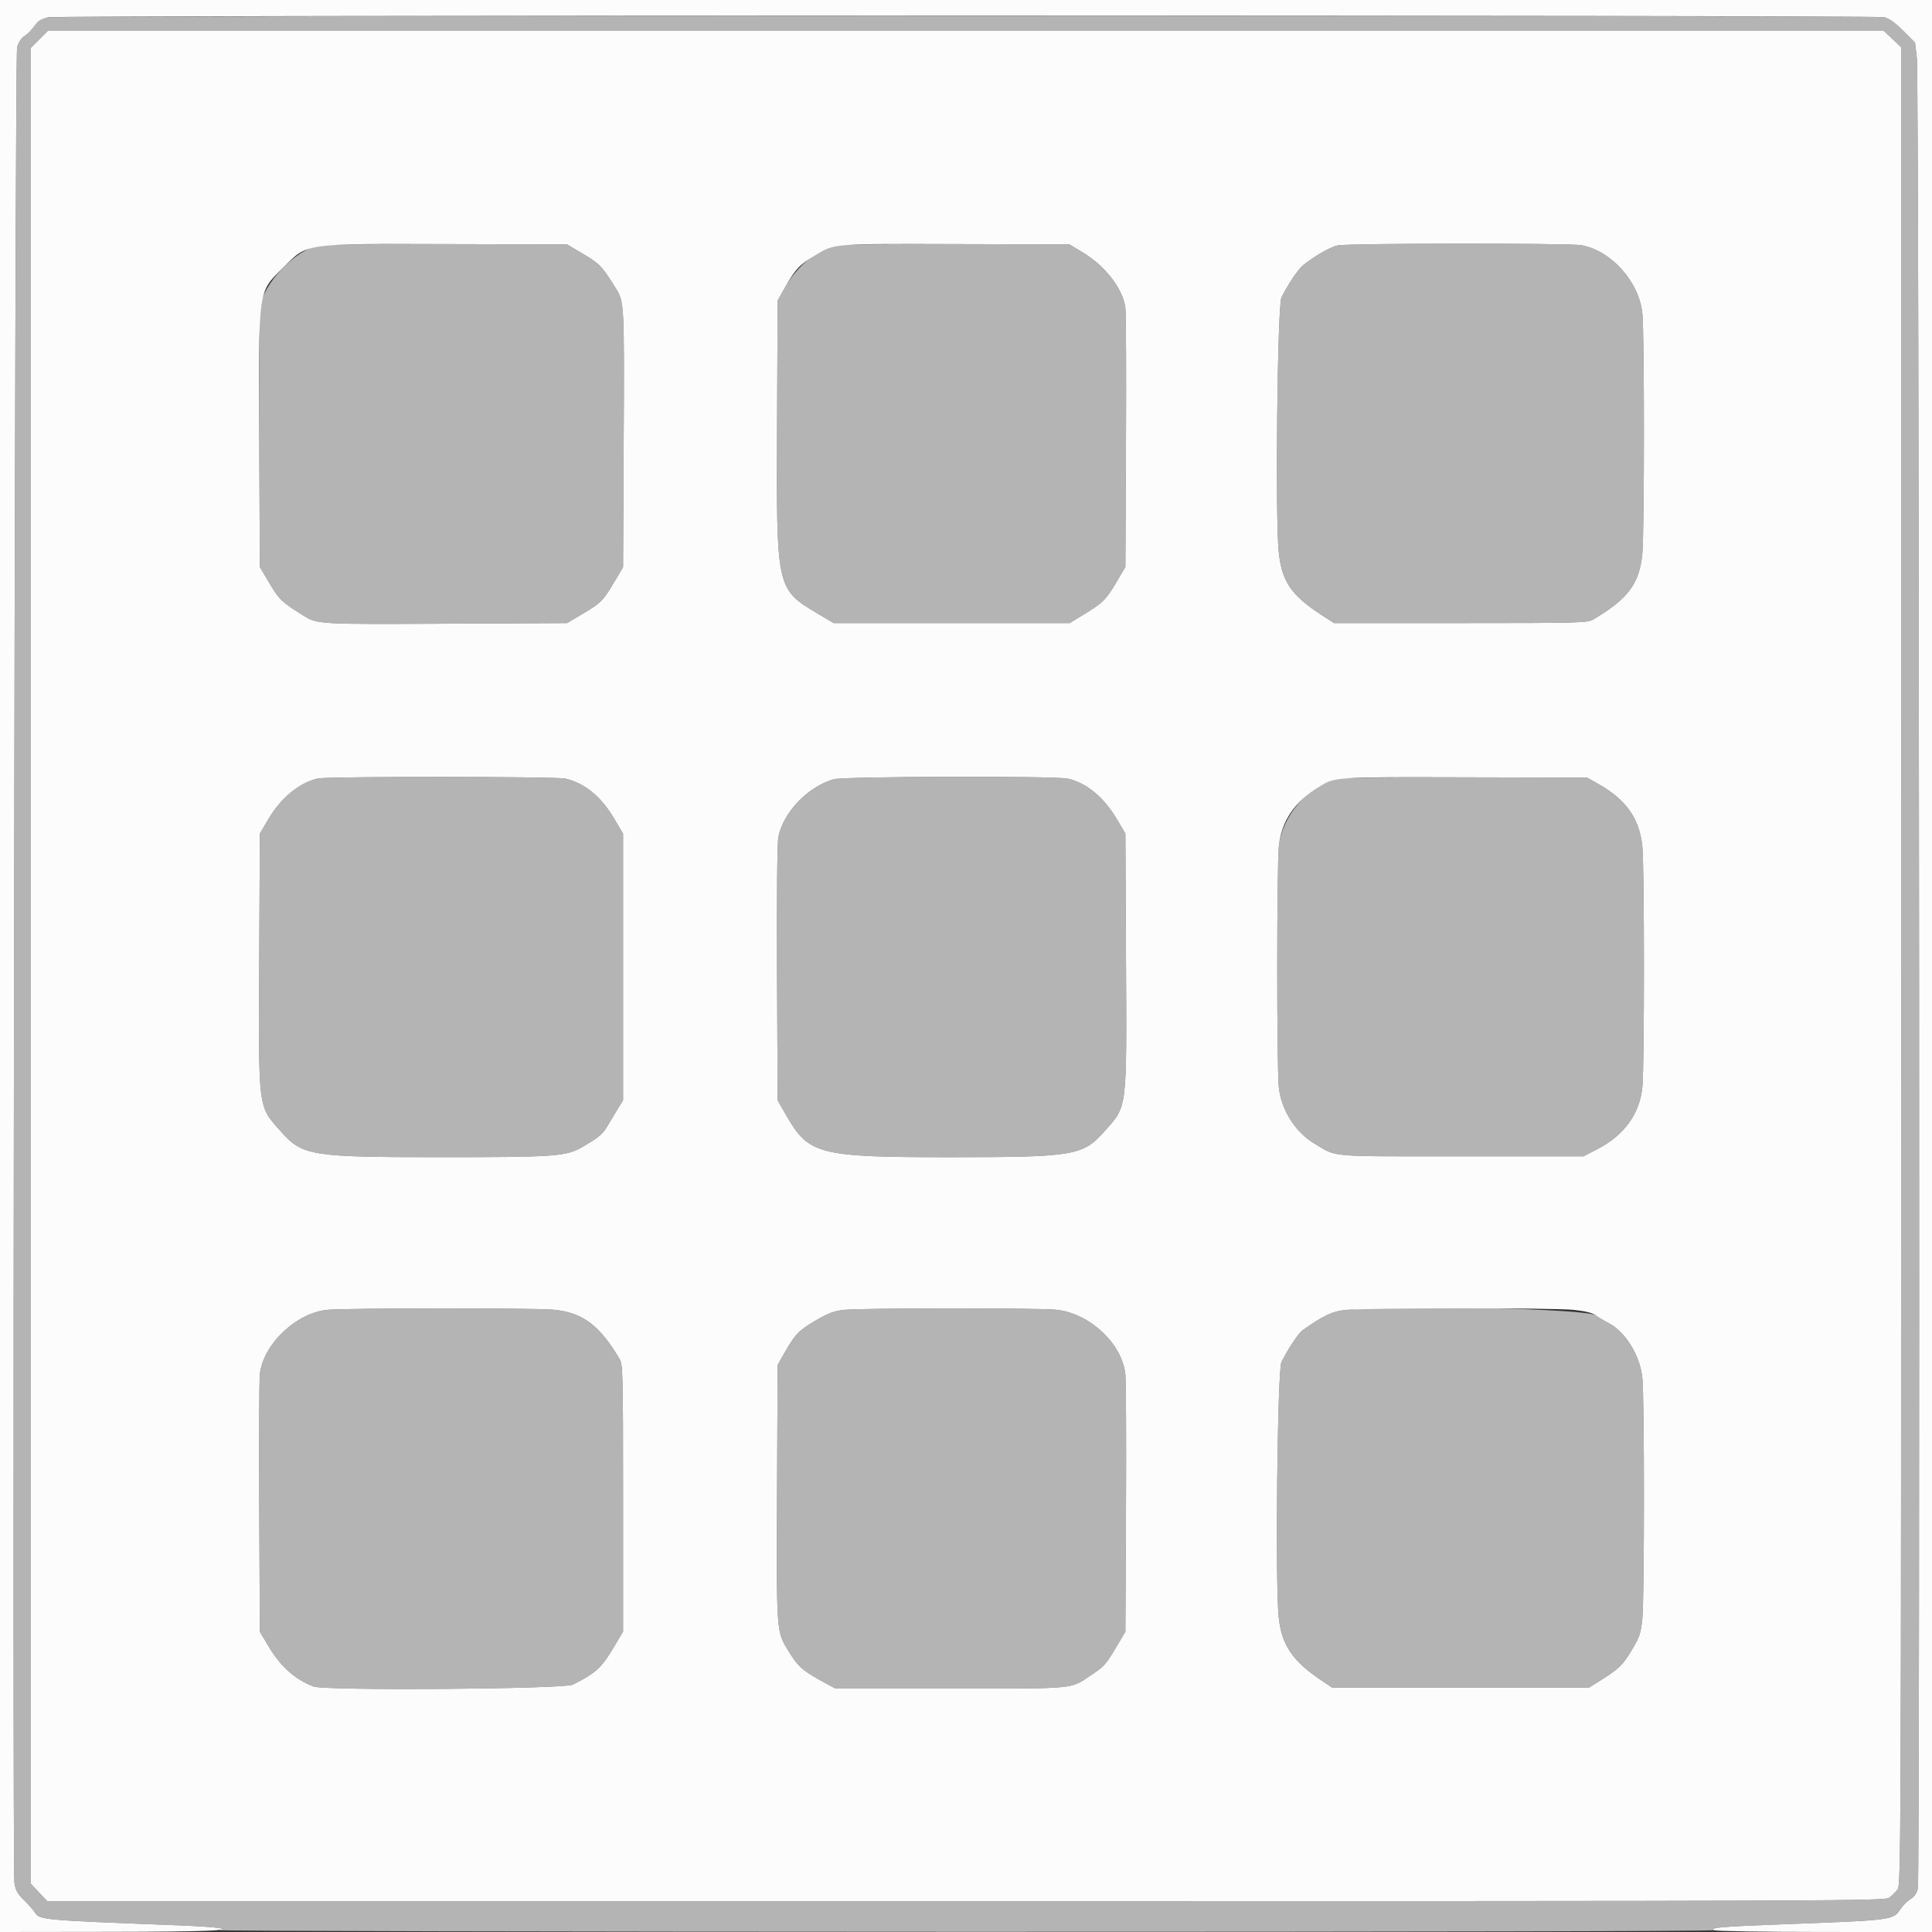
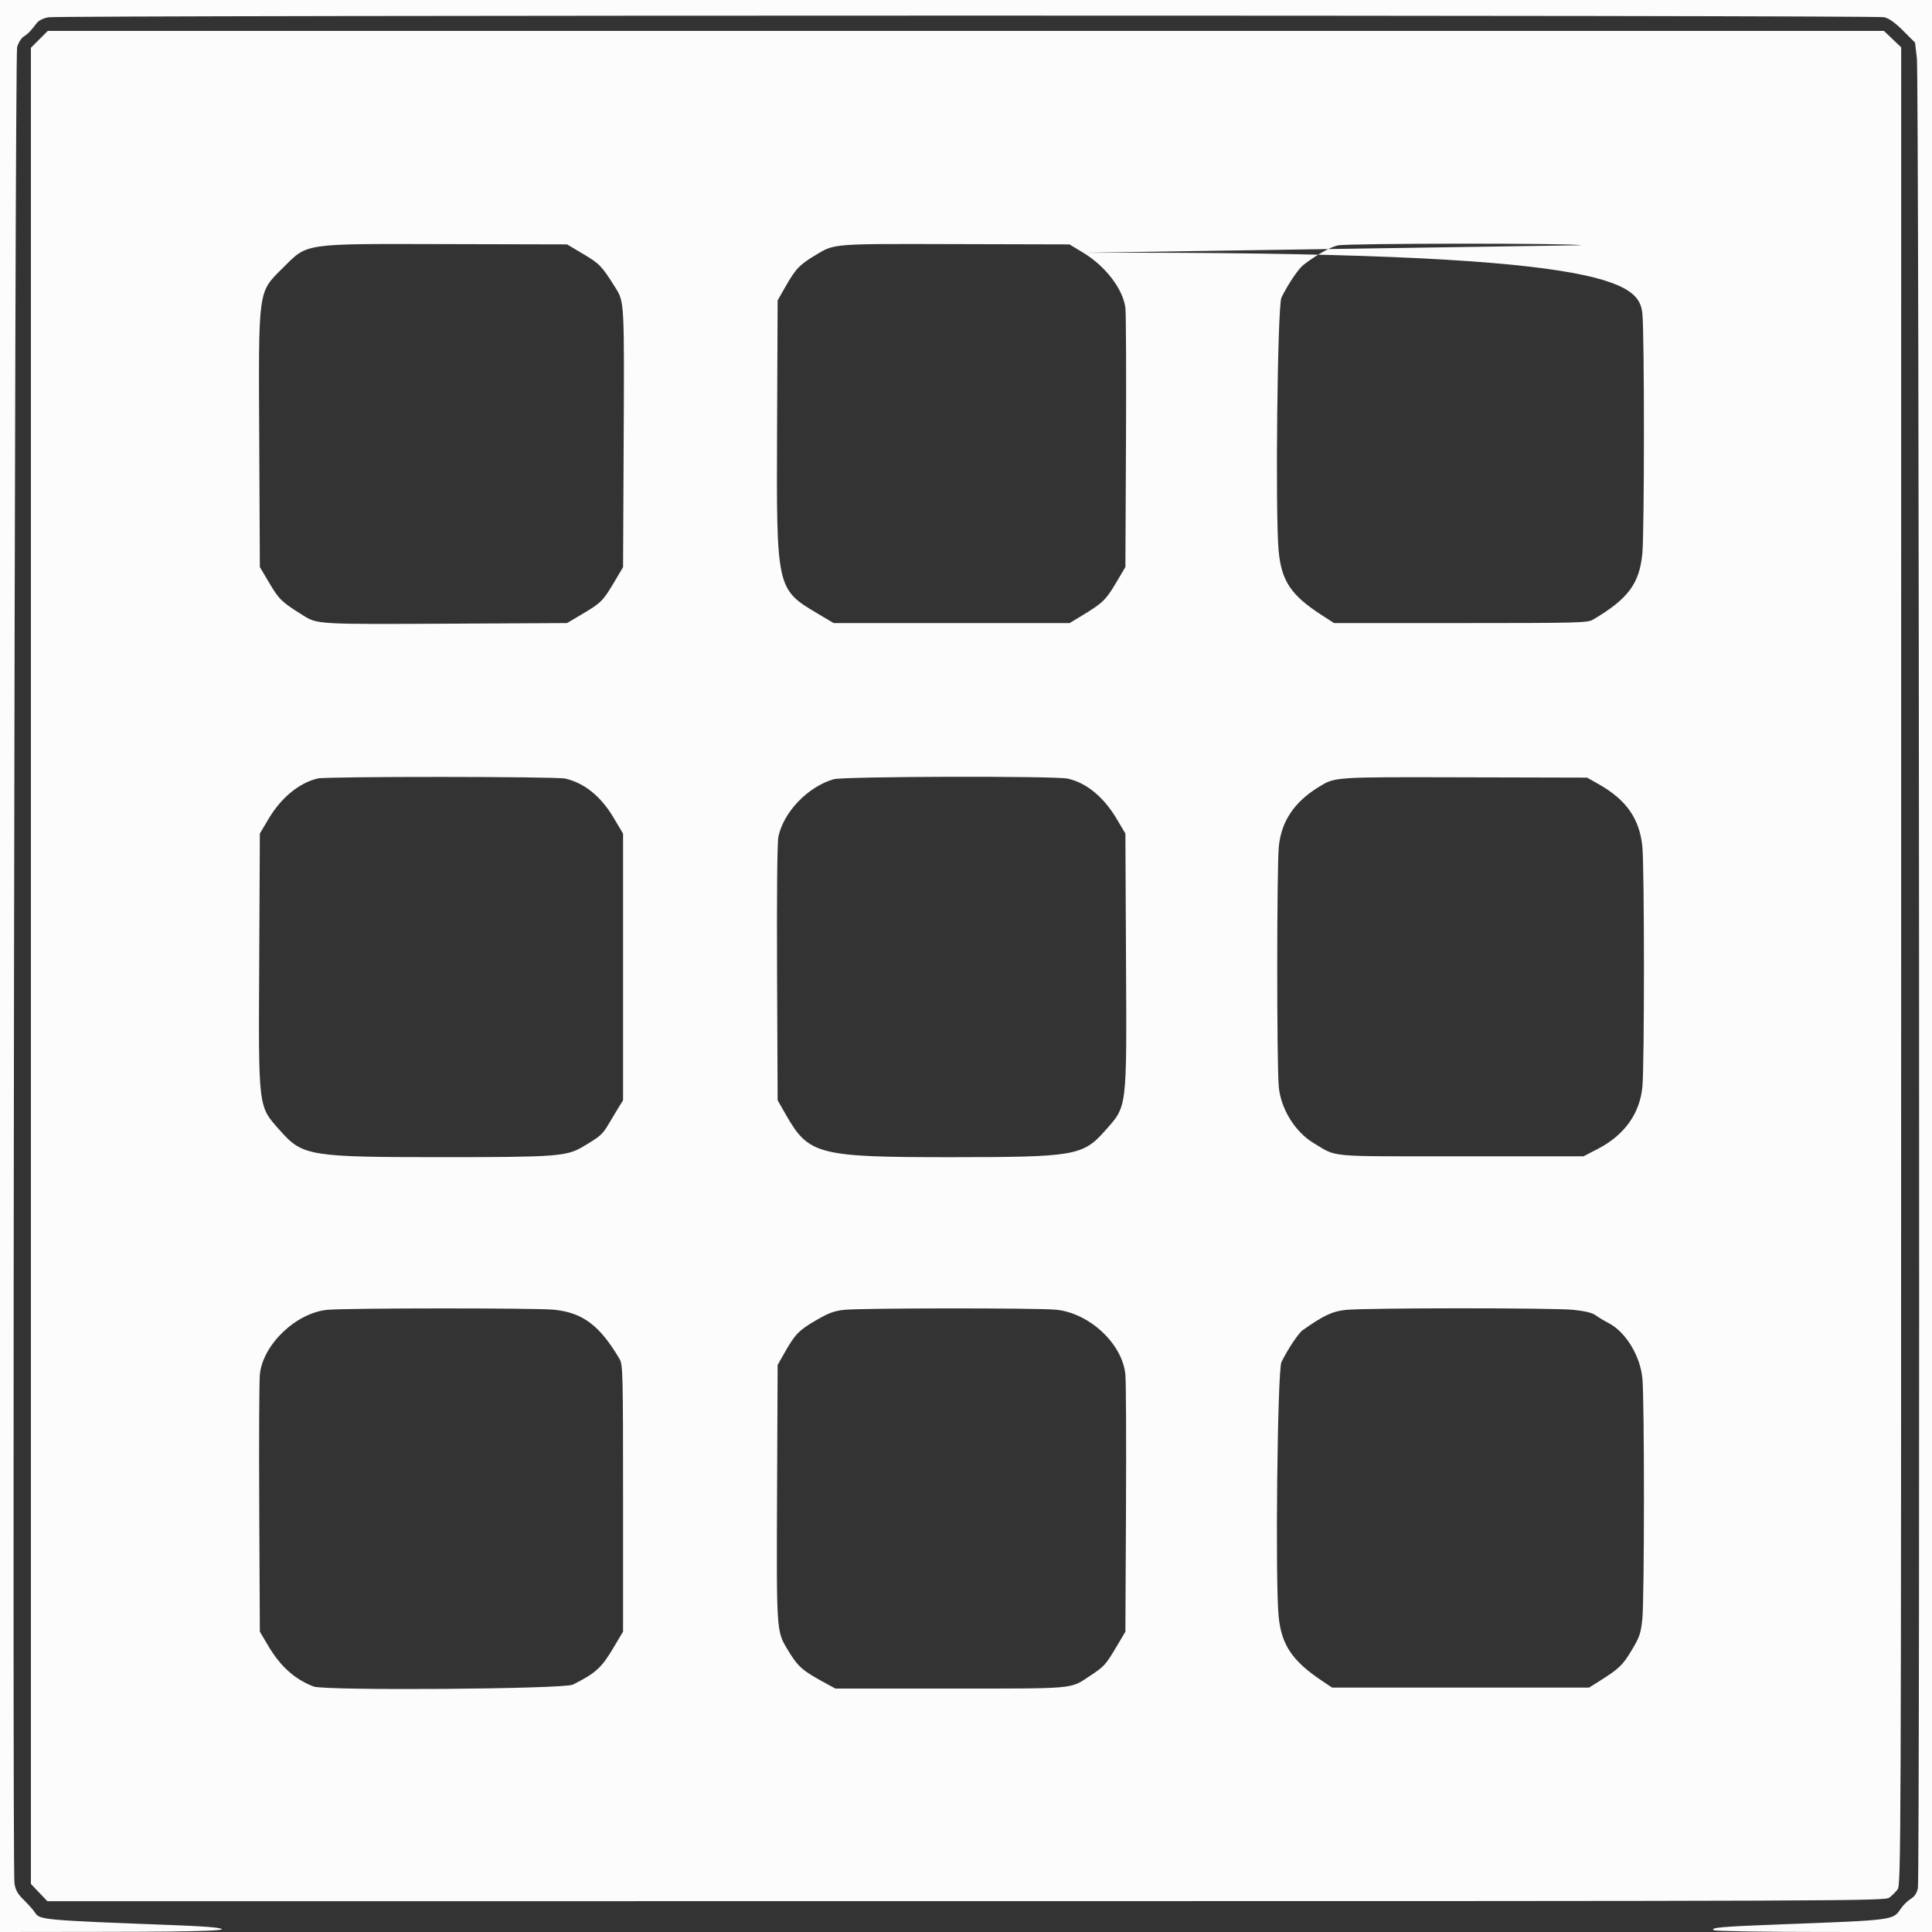
<svg xmlns="http://www.w3.org/2000/svg" id="svg" version="1.1" width="400" height="400" viewBox="0, 0, 400,400">
  <rect x="0" y="0" width="400" height="400" fill="#333333" stroke="none" />
  <g id="svgg">
-     <path id="path0" d="M9.825 3.595 C 8.880 3.777,7.968 4.279,7.545 4.849 C 6.423 6.364,5.845 6.959,4.870 7.600 C 4.364 7.932,3.771 8.913,3.538 9.800 C 3.059 11.631,2.517 386.722,2.990 389.872 C 3.210 391.340,3.626 392.088,4.935 393.371 C 5.851 394.268,6.870 395.416,7.200 395.922 C 8.234 397.508,8.324 397.516,36.800 398.613 C 44.118 398.894,46.507 399.174,45.400 399.621 C 44.960 399.799,114.530 399.954,200.000 399.966 C 291.989 399.979,355.168 399.841,354.832 399.629 C 353.980 399.089,356.380 398.882,369.000 398.406 C 392.136 397.534,391.926 397.562,393.492 395.232 C 393.998 394.480,394.939 393.543,395.584 393.151 C 396.397 392.657,396.855 391.972,397.078 390.919 C 397.543 388.727,397.338 16.172,396.871 12.114 L 396.492 8.828 394.033 6.369 C 392.331 4.667,391.116 3.803,390.087 3.564 C 388.260 3.140,12.031 3.171,9.825 3.595 M391.833 8.100 L 393.620 9.800 393.613 200.000 C 393.607 383.286,393.580 390.235,392.878 391.175 C 392.478 391.712,391.711 392.478,391.175 392.879 C 390.234 393.581,383.346 393.608,200.000 393.614 L 9.800 393.620 8.100 391.833 L 6.400 390.047 6.400 199.971 L 6.400 9.895 8.147 8.147 L 9.895 6.400 199.971 6.400 L 390.047 6.400 391.833 8.100 M66.181 50.756 C 61.212 51.603,54.398 58.761,53.797 63.765 C 53.662 64.884,53.608 77.410,53.676 91.600 L 53.800 117.400 55.800 120.774 C 57.795 124.140,58.294 124.617,62.752 127.408 C 65.717 129.265,65.728 129.265,93.200 129.124 L 117.400 129.000 120.664 127.064 C 124.455 124.816,124.861 124.405,127.228 120.411 L 129.000 117.422 129.124 91.611 C 129.264 62.405,129.270 62.526,127.408 59.552 C 124.617 55.094,124.140 54.595,120.774 52.600 L 117.400 50.600 92.600 50.540 C 78.960 50.507,67.071 50.605,66.181 50.756 M173.400 50.762 C 169.429 51.462,165.150 54.897,162.551 59.470 L 161.000 62.200 160.886 88.590 C 160.742 121.985,160.738 121.965,169.336 127.064 L 172.600 129.000 197.030 129.000 L 221.460 129.000 224.030 127.441 C 228.296 124.852,228.956 124.219,231.018 120.742 L 233.000 117.400 233.124 91.600 C 233.192 77.410,233.138 64.884,233.003 63.765 C 232.538 59.897,228.895 55.116,224.292 52.334 L 221.422 50.600 198.211 50.540 C 185.445 50.507,174.280 50.606,173.400 50.762 M276.995 50.807 C 275.512 51.102,272.557 52.771,269.900 54.815 C 268.829 55.639,266.707 58.776,265.310 61.600 C 264.485 63.269,264.008 106.264,264.729 114.026 C 265.310 120.287,267.267 123.220,273.600 127.318 L 276.200 129.000 302.400 129.000 C 326.724 129.000,328.686 128.949,329.800 128.294 C 337.072 124.012,339.423 120.866,340.029 114.603 C 340.457 110.184,340.468 69.432,340.042 65.000 C 339.409 58.405,333.703 51.957,327.450 50.771 C 325.080 50.322,279.271 50.354,276.995 50.807 M65.787 161.173 C 61.899 162.105,58.204 165.149,55.572 169.589 L 53.800 172.578 53.675 197.989 C 53.517 230.168,53.356 228.850,58.090 234.188 C 62.646 239.325,64.212 239.578,91.400 239.578 C 115.016 239.578,117.284 239.414,120.600 237.457 C 124.309 235.269,124.739 234.890,126.042 232.672 C 126.711 231.532,127.650 229.970,128.129 229.200 L 129.000 227.800 129.000 200.200 L 129.000 172.600 127.064 169.336 C 124.422 164.881,121.013 162.116,117.028 161.196 C 115.129 160.757,67.610 160.736,65.787 161.173 M172.600 161.332 C 167.255 162.895,162.261 168.080,161.161 173.208 C 160.918 174.339,160.812 185.162,160.884 201.422 L 161.000 227.800 162.800 230.944 C 167.451 239.069,169.492 239.588,196.800 239.582 C 222.436 239.577,224.194 239.280,228.710 234.188 C 233.444 228.850,233.283 230.168,233.125 197.989 L 233.000 172.578 231.227 169.589 C 228.519 165.024,224.998 162.111,221.099 161.211 C 218.562 160.626,174.641 160.735,172.600 161.332 M276.800 161.179 C 271.027 162.432,265.431 168.939,264.776 175.160 C 264.337 179.333,264.325 220.489,264.761 225.050 C 265.201 229.637,268.171 234.402,272.016 236.687 C 276.998 239.648,274.222 239.400,302.426 239.400 L 327.851 239.400 330.826 237.858 C 336.319 235.009,339.509 230.559,340.042 225.000 C 340.475 220.493,340.461 179.312,340.026 175.200 C 339.417 169.458,336.698 165.590,331.000 162.360 L 328.600 161.000 303.400 160.938 C 289.540 160.903,277.570 161.012,276.800 161.179 M67.800 271.183 C 61.308 271.800,54.437 278.359,53.802 284.544 C 53.663 285.895,53.606 298.435,53.675 312.411 L 53.800 337.822 55.573 340.811 C 58.075 345.030,61.070 347.706,64.932 349.174 C 67.301 350.075,116.735 349.715,118.600 348.783 C 123.323 346.424,124.548 345.307,127.064 341.064 L 129.000 337.800 129.000 310.200 C 129.000 284.538,128.950 282.516,128.294 281.400 C 124.163 274.384,120.623 271.734,114.612 271.158 C 110.735 270.787,71.754 270.808,67.800 271.183 M174.800 271.186 C 172.696 271.407,171.564 271.830,168.863 273.405 C 165.373 275.440,164.600 276.248,162.360 280.200 L 161.000 282.600 160.884 308.978 C 160.757 337.595,160.765 337.717,162.980 341.395 C 165.256 345.174,165.990 345.818,171.308 348.700 L 172.970 349.600 196.859 349.600 C 222.921 349.600,221.508 349.727,225.594 347.025 C 228.655 345.002,228.904 344.727,231.227 340.811 L 233.000 337.822 233.125 312.411 C 233.194 298.435,233.137 285.895,232.998 284.544 C 232.343 278.164,225.522 271.822,218.600 271.158 C 214.695 270.783,178.423 270.806,174.800 271.186 M278.589 271.206 C 275.843 271.496,274.039 272.347,269.712 275.394 C 268.835 276.012,266.652 279.287,265.310 282.000 C 264.481 283.676,264.002 327.404,264.732 334.698 C 265.318 340.543,267.538 343.853,273.600 347.923 L 275.800 349.400 302.400 349.400 L 329.000 349.400 330.912 348.200 C 335.178 345.523,335.915 344.829,337.776 341.739 C 339.459 338.943,339.705 338.228,340.026 335.200 C 340.463 331.075,340.474 289.903,340.040 285.366 C 339.591 280.682,336.554 275.731,333.012 273.910 C 332.139 273.462,330.960 272.751,330.392 272.331 C 328.502 270.934,289.233 270.081,278.589 271.206 " stroke="none" fill="#b4b4b4" fill-rule="evenodd" />
-     <path id="path1" d="M0.000 200.000 L 0.000 400.000 22.300 399.972 C 42.907 399.946,49.228 399.687,44.400 399.067 C 43.410 398.940,39.990 398.735,36.800 398.613 C 8.324 397.516,8.234 397.508,7.200 395.922 C 6.870 395.416,5.851 394.268,4.935 393.371 C 3.626 392.088,3.210 391.340,2.990 389.872 C 2.517 386.722,3.059 11.631,3.538 9.800 C 3.771 8.913,4.364 7.932,4.870 7.600 C 5.843 6.960,6.426 6.362,7.535 4.862 C 7.976 4.267,8.881 3.798,10.015 3.579 C 12.355 3.128,388.144 3.113,390.087 3.564 C 391.116 3.803,392.331 4.667,394.033 6.369 L 396.492 8.828 396.871 12.114 C 397.338 16.172,397.543 388.727,397.078 390.919 C 396.855 391.972,396.397 392.657,395.584 393.151 C 394.939 393.543,393.998 394.480,393.492 395.232 C 391.926 397.562,392.136 397.534,369.000 398.406 C 356.380 398.882,353.980 399.089,354.832 399.629 C 355.150 399.830,365.220 399.990,377.700 399.994 L 400.000 400.000 400.000 200.000 L 400.000 0.000 200.000 0.000 L 0.000 0.000 0.000 200.000 M8.147 8.147 L 6.400 9.895 6.400 199.971 L 6.400 390.047 8.100 391.833 L 9.800 393.620 200.000 393.614 C 383.346 393.608,390.234 393.581,391.175 392.879 C 391.711 392.478,392.478 391.712,392.878 391.175 C 393.580 390.235,393.607 383.286,393.613 200.000 L 393.620 9.800 391.833 8.100 L 390.047 6.400 199.971 6.400 L 9.895 6.400 8.147 8.147 M120.774 52.600 C 124.140 54.595,124.617 55.094,127.408 59.552 C 129.270 62.526,129.264 62.405,129.124 91.611 L 129.000 117.422 127.228 120.411 C 124.861 124.405,124.455 124.816,120.664 127.064 L 117.400 129.000 93.200 129.124 C 65.728 129.265,65.717 129.265,62.752 127.408 C 58.294 124.617,57.795 124.140,55.800 120.774 L 53.800 117.400 53.676 91.600 C 53.521 59.346,53.339 60.679,58.623 55.415 C 63.778 50.280,62.467 50.468,92.600 50.540 L 117.400 50.600 120.774 52.600 M224.292 52.334 C 228.895 55.116,232.538 59.897,233.003 63.765 C 233.138 64.884,233.192 77.410,233.124 91.600 L 233.000 117.400 231.018 120.742 C 228.956 124.219,228.296 124.852,224.030 127.441 L 221.460 129.000 197.030 129.000 L 172.600 129.000 169.336 127.064 C 160.738 121.965,160.742 121.985,160.886 88.590 L 161.000 62.200 162.551 59.470 C 164.715 55.662,165.517 54.815,168.865 52.805 C 172.855 50.411,172.062 50.472,198.211 50.540 L 221.422 50.600 224.292 52.334 M327.450 50.771 C 333.703 51.957,339.409 58.405,340.042 65.000 C 340.468 69.432,340.457 110.184,340.029 114.603 C 339.423 120.866,337.072 124.012,329.800 128.294 C 328.686 128.949,326.724 129.000,302.400 129.000 L 276.200 129.000 273.600 127.318 C 267.267 123.220,265.310 120.287,264.729 114.026 C 264.008 106.264,264.485 63.269,265.310 61.600 C 266.707 58.776,268.829 55.639,269.900 54.815 C 272.557 52.771,275.512 51.102,276.995 50.807 C 279.271 50.354,325.080 50.322,327.450 50.771 M117.028 161.196 C 121.013 162.116,124.422 164.881,127.064 169.336 L 129.000 172.600 129.000 200.200 L 129.000 227.800 128.129 229.200 C 127.650 229.970,126.711 231.532,126.042 232.672 C 124.739 234.890,124.309 235.269,120.600 237.457 C 117.284 239.414,115.016 239.578,91.400 239.578 C 64.212 239.578,62.646 239.325,58.090 234.188 C 53.356 228.850,53.517 230.168,53.675 197.989 L 53.800 172.578 55.572 169.589 C 58.204 165.149,61.899 162.105,65.787 161.173 C 67.610 160.736,115.129 160.757,117.028 161.196 M221.099 161.211 C 224.998 162.111,228.519 165.024,231.227 169.589 L 233.000 172.578 233.125 197.989 C 233.283 230.168,233.444 228.850,228.710 234.188 C 224.194 239.280,222.436 239.577,196.800 239.582 C 169.492 239.588,167.451 239.069,162.800 230.944 L 161.000 227.800 160.884 201.422 C 160.812 185.162,160.918 174.339,161.161 173.208 C 162.261 168.080,167.255 162.895,172.600 161.332 C 174.641 160.735,218.562 160.626,221.099 161.211 M331.000 162.360 C 336.698 165.590,339.417 169.458,340.026 175.200 C 340.461 179.312,340.475 220.493,340.042 225.000 C 339.509 230.559,336.319 235.009,330.826 237.858 L 327.851 239.400 302.426 239.400 C 274.222 239.400,276.998 239.648,272.016 236.687 C 268.171 234.402,265.201 229.637,264.761 225.050 C 264.325 220.489,264.337 179.333,264.776 175.160 C 265.321 169.989,267.995 166.028,273.030 162.938 C 276.457 160.834,275.917 160.870,303.400 160.938 L 328.600 161.000 331.000 162.360 M114.612 271.158 C 120.623 271.734,124.163 274.384,128.294 281.400 C 128.950 282.516,129.000 284.538,129.000 310.200 L 129.000 337.800 127.064 341.064 C 124.548 345.307,123.323 346.424,118.600 348.783 C 116.735 349.715,67.301 350.075,64.932 349.174 C 61.070 347.706,58.075 345.030,55.573 340.811 L 53.800 337.822 53.675 312.411 C 53.606 298.435,53.663 285.895,53.802 284.544 C 54.437 278.359,61.308 271.800,67.800 271.183 C 71.754 270.808,110.735 270.787,114.612 271.158 M218.600 271.158 C 225.522 271.822,232.343 278.164,232.998 284.544 C 233.137 285.895,233.194 298.435,233.125 312.411 L 233.000 337.822 231.227 340.811 C 228.904 344.727,228.655 345.002,225.594 347.025 C 221.508 349.727,222.921 349.600,196.859 349.600 L 172.970 349.600 171.308 348.700 C 165.990 345.818,165.256 345.174,162.980 341.395 C 160.765 337.717,160.757 337.595,160.884 308.978 L 161.000 282.600 162.360 280.200 C 164.600 276.248,165.373 275.440,168.863 273.405 C 171.564 271.830,172.696 271.407,174.800 271.186 C 178.423 270.806,214.695 270.783,218.600 271.158 M325.780 271.191 C 328.210 271.446,329.691 271.812,330.392 272.331 C 330.960 272.751,332.139 273.462,333.012 273.910 C 336.554 275.731,339.591 280.682,340.040 285.366 C 340.474 289.903,340.463 331.075,340.026 335.200 C 339.705 338.228,339.459 338.943,337.776 341.739 C 335.915 344.829,335.178 345.523,330.912 348.200 L 329.000 349.400 302.400 349.400 L 275.800 349.400 273.600 347.923 C 267.538 343.853,265.318 340.543,264.732 334.698 C 264.002 327.404,264.481 283.676,265.310 282.000 C 266.652 279.287,268.835 276.012,269.712 275.394 C 274.039 272.347,275.843 271.496,278.589 271.206 C 282.752 270.766,321.622 270.753,325.780 271.191 " stroke="none" fill="#fcfcfc" fill-rule="evenodd" />
+     <path id="path1" d="M0.000 200.000 L 0.000 400.000 22.300 399.972 C 42.907 399.946,49.228 399.687,44.400 399.067 C 43.410 398.940,39.990 398.735,36.800 398.613 C 8.324 397.516,8.234 397.508,7.200 395.922 C 6.870 395.416,5.851 394.268,4.935 393.371 C 3.626 392.088,3.210 391.340,2.990 389.872 C 2.517 386.722,3.059 11.631,3.538 9.800 C 3.771 8.913,4.364 7.932,4.870 7.600 C 5.843 6.960,6.426 6.362,7.535 4.862 C 7.976 4.267,8.881 3.798,10.015 3.579 C 12.355 3.128,388.144 3.113,390.087 3.564 C 391.116 3.803,392.331 4.667,394.033 6.369 L 396.492 8.828 396.871 12.114 C 397.338 16.172,397.543 388.727,397.078 390.919 C 396.855 391.972,396.397 392.657,395.584 393.151 C 394.939 393.543,393.998 394.480,393.492 395.232 C 391.926 397.562,392.136 397.534,369.000 398.406 C 356.380 398.882,353.980 399.089,354.832 399.629 C 355.150 399.830,365.220 399.990,377.700 399.994 L 400.000 400.000 400.000 200.000 L 400.000 0.000 200.000 0.000 L 0.000 0.000 0.000 200.000 M8.147 8.147 L 6.400 9.895 6.400 199.971 L 6.400 390.047 8.100 391.833 L 9.800 393.620 200.000 393.614 C 383.346 393.608,390.234 393.581,391.175 392.879 C 391.711 392.478,392.478 391.712,392.878 391.175 C 393.580 390.235,393.607 383.286,393.613 200.000 L 393.620 9.800 391.833 8.100 L 390.047 6.400 199.971 6.400 L 9.895 6.400 8.147 8.147 M120.774 52.600 C 124.140 54.595,124.617 55.094,127.408 59.552 C 129.270 62.526,129.264 62.405,129.124 91.611 L 129.000 117.422 127.228 120.411 C 124.861 124.405,124.455 124.816,120.664 127.064 L 117.400 129.000 93.200 129.124 C 65.728 129.265,65.717 129.265,62.752 127.408 C 58.294 124.617,57.795 124.140,55.800 120.774 L 53.800 117.400 53.676 91.600 C 53.521 59.346,53.339 60.679,58.623 55.415 C 63.778 50.280,62.467 50.468,92.600 50.540 L 117.400 50.600 120.774 52.600 M224.292 52.334 C 228.895 55.116,232.538 59.897,233.003 63.765 C 233.138 64.884,233.192 77.410,233.124 91.600 L 233.000 117.400 231.018 120.742 C 228.956 124.219,228.296 124.852,224.030 127.441 L 221.460 129.000 197.030 129.000 L 172.600 129.000 169.336 127.064 C 160.738 121.965,160.742 121.985,160.886 88.590 L 161.000 62.200 162.551 59.470 C 164.715 55.662,165.517 54.815,168.865 52.805 C 172.855 50.411,172.062 50.472,198.211 50.540 L 221.422 50.600 224.292 52.334 C 333.703 51.957,339.409 58.405,340.042 65.000 C 340.468 69.432,340.457 110.184,340.029 114.603 C 339.423 120.866,337.072 124.012,329.800 128.294 C 328.686 128.949,326.724 129.000,302.400 129.000 L 276.200 129.000 273.600 127.318 C 267.267 123.220,265.310 120.287,264.729 114.026 C 264.008 106.264,264.485 63.269,265.310 61.600 C 266.707 58.776,268.829 55.639,269.900 54.815 C 272.557 52.771,275.512 51.102,276.995 50.807 C 279.271 50.354,325.080 50.322,327.450 50.771 M117.028 161.196 C 121.013 162.116,124.422 164.881,127.064 169.336 L 129.000 172.600 129.000 200.200 L 129.000 227.800 128.129 229.200 C 127.650 229.970,126.711 231.532,126.042 232.672 C 124.739 234.890,124.309 235.269,120.600 237.457 C 117.284 239.414,115.016 239.578,91.400 239.578 C 64.212 239.578,62.646 239.325,58.090 234.188 C 53.356 228.850,53.517 230.168,53.675 197.989 L 53.800 172.578 55.572 169.589 C 58.204 165.149,61.899 162.105,65.787 161.173 C 67.610 160.736,115.129 160.757,117.028 161.196 M221.099 161.211 C 224.998 162.111,228.519 165.024,231.227 169.589 L 233.000 172.578 233.125 197.989 C 233.283 230.168,233.444 228.850,228.710 234.188 C 224.194 239.280,222.436 239.577,196.800 239.582 C 169.492 239.588,167.451 239.069,162.800 230.944 L 161.000 227.800 160.884 201.422 C 160.812 185.162,160.918 174.339,161.161 173.208 C 162.261 168.080,167.255 162.895,172.600 161.332 C 174.641 160.735,218.562 160.626,221.099 161.211 M331.000 162.360 C 336.698 165.590,339.417 169.458,340.026 175.200 C 340.461 179.312,340.475 220.493,340.042 225.000 C 339.509 230.559,336.319 235.009,330.826 237.858 L 327.851 239.400 302.426 239.400 C 274.222 239.400,276.998 239.648,272.016 236.687 C 268.171 234.402,265.201 229.637,264.761 225.050 C 264.325 220.489,264.337 179.333,264.776 175.160 C 265.321 169.989,267.995 166.028,273.030 162.938 C 276.457 160.834,275.917 160.870,303.400 160.938 L 328.600 161.000 331.000 162.360 M114.612 271.158 C 120.623 271.734,124.163 274.384,128.294 281.400 C 128.950 282.516,129.000 284.538,129.000 310.200 L 129.000 337.800 127.064 341.064 C 124.548 345.307,123.323 346.424,118.600 348.783 C 116.735 349.715,67.301 350.075,64.932 349.174 C 61.070 347.706,58.075 345.030,55.573 340.811 L 53.800 337.822 53.675 312.411 C 53.606 298.435,53.663 285.895,53.802 284.544 C 54.437 278.359,61.308 271.800,67.800 271.183 C 71.754 270.808,110.735 270.787,114.612 271.158 M218.600 271.158 C 225.522 271.822,232.343 278.164,232.998 284.544 C 233.137 285.895,233.194 298.435,233.125 312.411 L 233.000 337.822 231.227 340.811 C 228.904 344.727,228.655 345.002,225.594 347.025 C 221.508 349.727,222.921 349.600,196.859 349.600 L 172.970 349.600 171.308 348.700 C 165.990 345.818,165.256 345.174,162.980 341.395 C 160.765 337.717,160.757 337.595,160.884 308.978 L 161.000 282.600 162.360 280.200 C 164.600 276.248,165.373 275.440,168.863 273.405 C 171.564 271.830,172.696 271.407,174.800 271.186 C 178.423 270.806,214.695 270.783,218.600 271.158 M325.780 271.191 C 328.210 271.446,329.691 271.812,330.392 272.331 C 330.960 272.751,332.139 273.462,333.012 273.910 C 336.554 275.731,339.591 280.682,340.040 285.366 C 340.474 289.903,340.463 331.075,340.026 335.200 C 339.705 338.228,339.459 338.943,337.776 341.739 C 335.915 344.829,335.178 345.523,330.912 348.200 L 329.000 349.400 302.400 349.400 L 275.800 349.400 273.600 347.923 C 267.538 343.853,265.318 340.543,264.732 334.698 C 264.002 327.404,264.481 283.676,265.310 282.000 C 266.652 279.287,268.835 276.012,269.712 275.394 C 274.039 272.347,275.843 271.496,278.589 271.206 C 282.752 270.766,321.622 270.753,325.780 271.191 " stroke="none" fill="#fcfcfc" fill-rule="evenodd" />
  </g>
</svg>